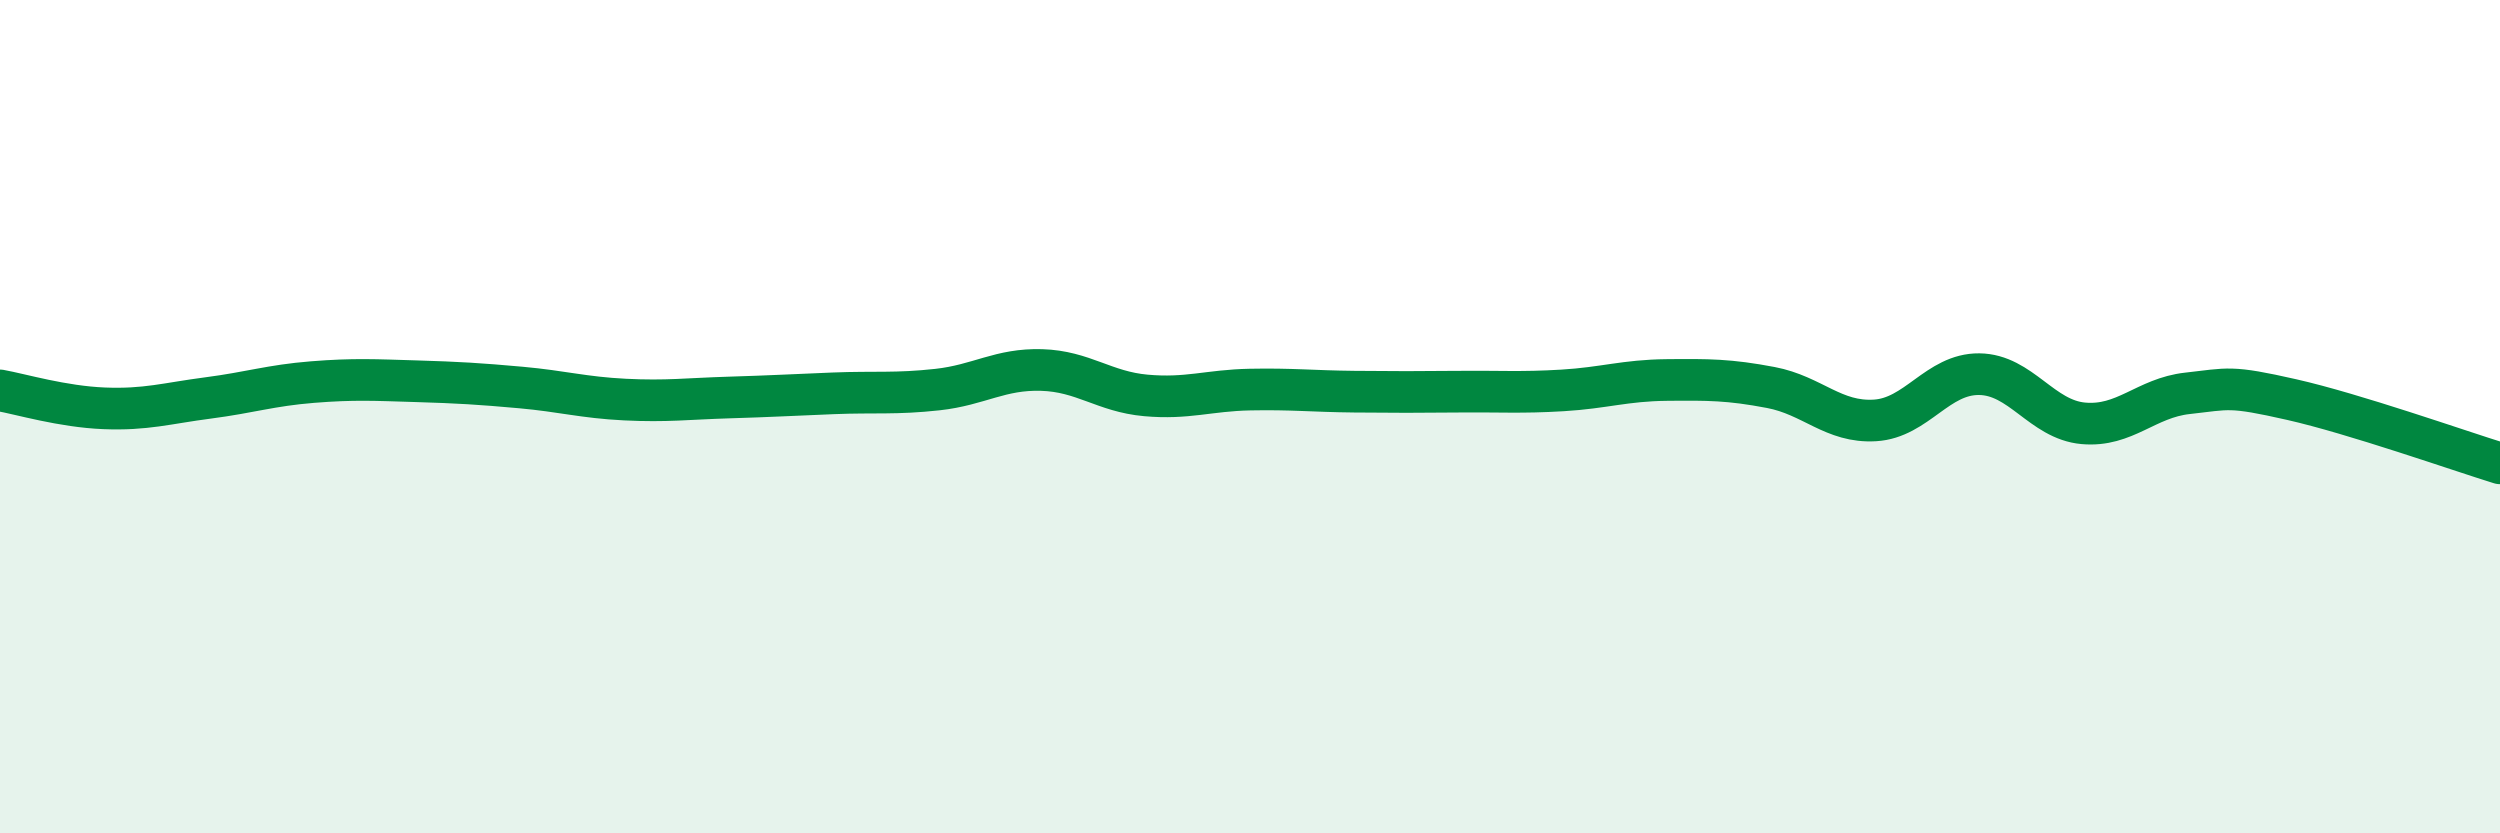
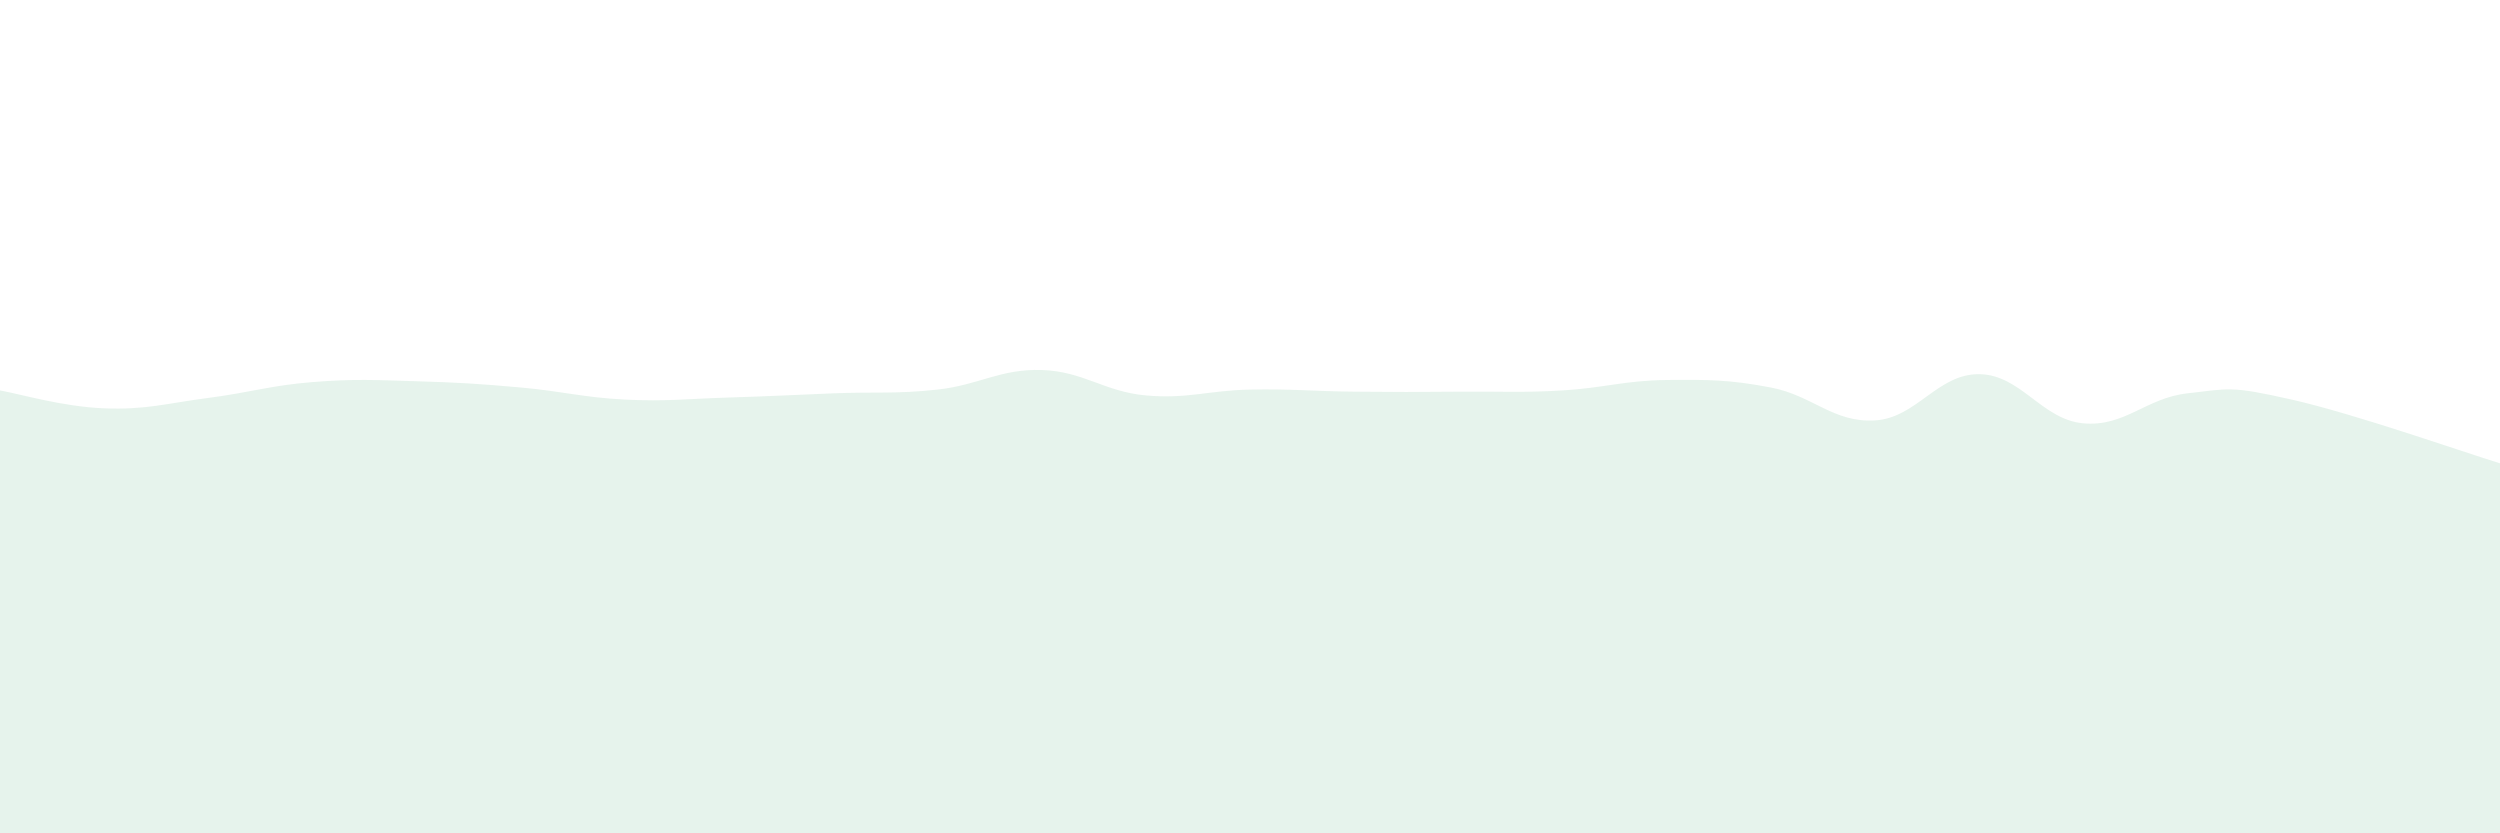
<svg xmlns="http://www.w3.org/2000/svg" width="60" height="20" viewBox="0 0 60 20">
  <path d="M 0,9.37 C 0.5,9.46 1.5,9.76 2.5,9.8 C 3.5,9.84 4,9.68 5,9.55 C 6,9.42 6.5,9.25 7.5,9.17 C 8.5,9.09 9,9.12 10,9.15 C 11,9.18 11.5,9.21 12.5,9.3 C 13.5,9.39 14,9.54 15,9.59 C 16,9.64 16.5,9.57 17.5,9.54 C 18.5,9.51 19,9.48 20,9.44 C 21,9.4 21.5,9.46 22.5,9.35 C 23.5,9.24 24,8.85 25,8.88 C 26,8.91 26.5,9.4 27.5,9.49 C 28.5,9.58 29,9.37 30,9.35 C 31,9.33 31.5,9.39 32.5,9.4 C 33.5,9.41 34,9.41 35,9.4 C 36,9.39 36.5,9.43 37.5,9.37 C 38.5,9.31 39,9.13 40,9.12 C 41,9.11 41.5,9.11 42.5,9.3 C 43.5,9.49 44,10.15 45,10.09 C 46,10.03 46.5,8.97 47.5,8.98 C 48.5,8.99 49,10.07 50,10.16 C 51,10.25 51.5,9.55 52.5,9.44 C 53.5,9.33 53.5,9.25 55,9.59 C 56.5,9.93 59,10.81 60,11.12L60 20L0 20Z" fill="#008740" opacity="0.1" stroke-linecap="round" stroke-linejoin="round" />
-   <path d="M 0,9.37 C 0.5,9.46 1.5,9.76 2.5,9.8 C 3.5,9.84 4,9.68 5,9.55 C 6,9.42 6.5,9.25 7.5,9.17 C 8.5,9.09 9,9.12 10,9.15 C 11,9.18 11.5,9.21 12.5,9.3 C 13.5,9.39 14,9.54 15,9.59 C 16,9.64 16.5,9.57 17.5,9.54 C 18.5,9.51 19,9.48 20,9.44 C 21,9.4 21.5,9.46 22.5,9.35 C 23.5,9.24 24,8.85 25,8.88 C 26,8.91 26.5,9.4 27.5,9.49 C 28.5,9.58 29,9.37 30,9.35 C 31,9.33 31.5,9.39 32.5,9.4 C 33.5,9.41 34,9.41 35,9.4 C 36,9.39 36.5,9.43 37.5,9.37 C 38.5,9.31 39,9.13 40,9.12 C 41,9.11 41.5,9.11 42.5,9.3 C 43.5,9.49 44,10.15 45,10.09 C 46,10.03 46.5,8.97 47.5,8.98 C 48.5,8.99 49,10.07 50,10.16 C 51,10.25 51.5,9.55 52.5,9.44 C 53.5,9.33 53.5,9.25 55,9.59 C 56.5,9.93 59,10.81 60,11.12" stroke="#008740" stroke-width="1" fill="none" stroke-linecap="round" stroke-linejoin="round" />
</svg>